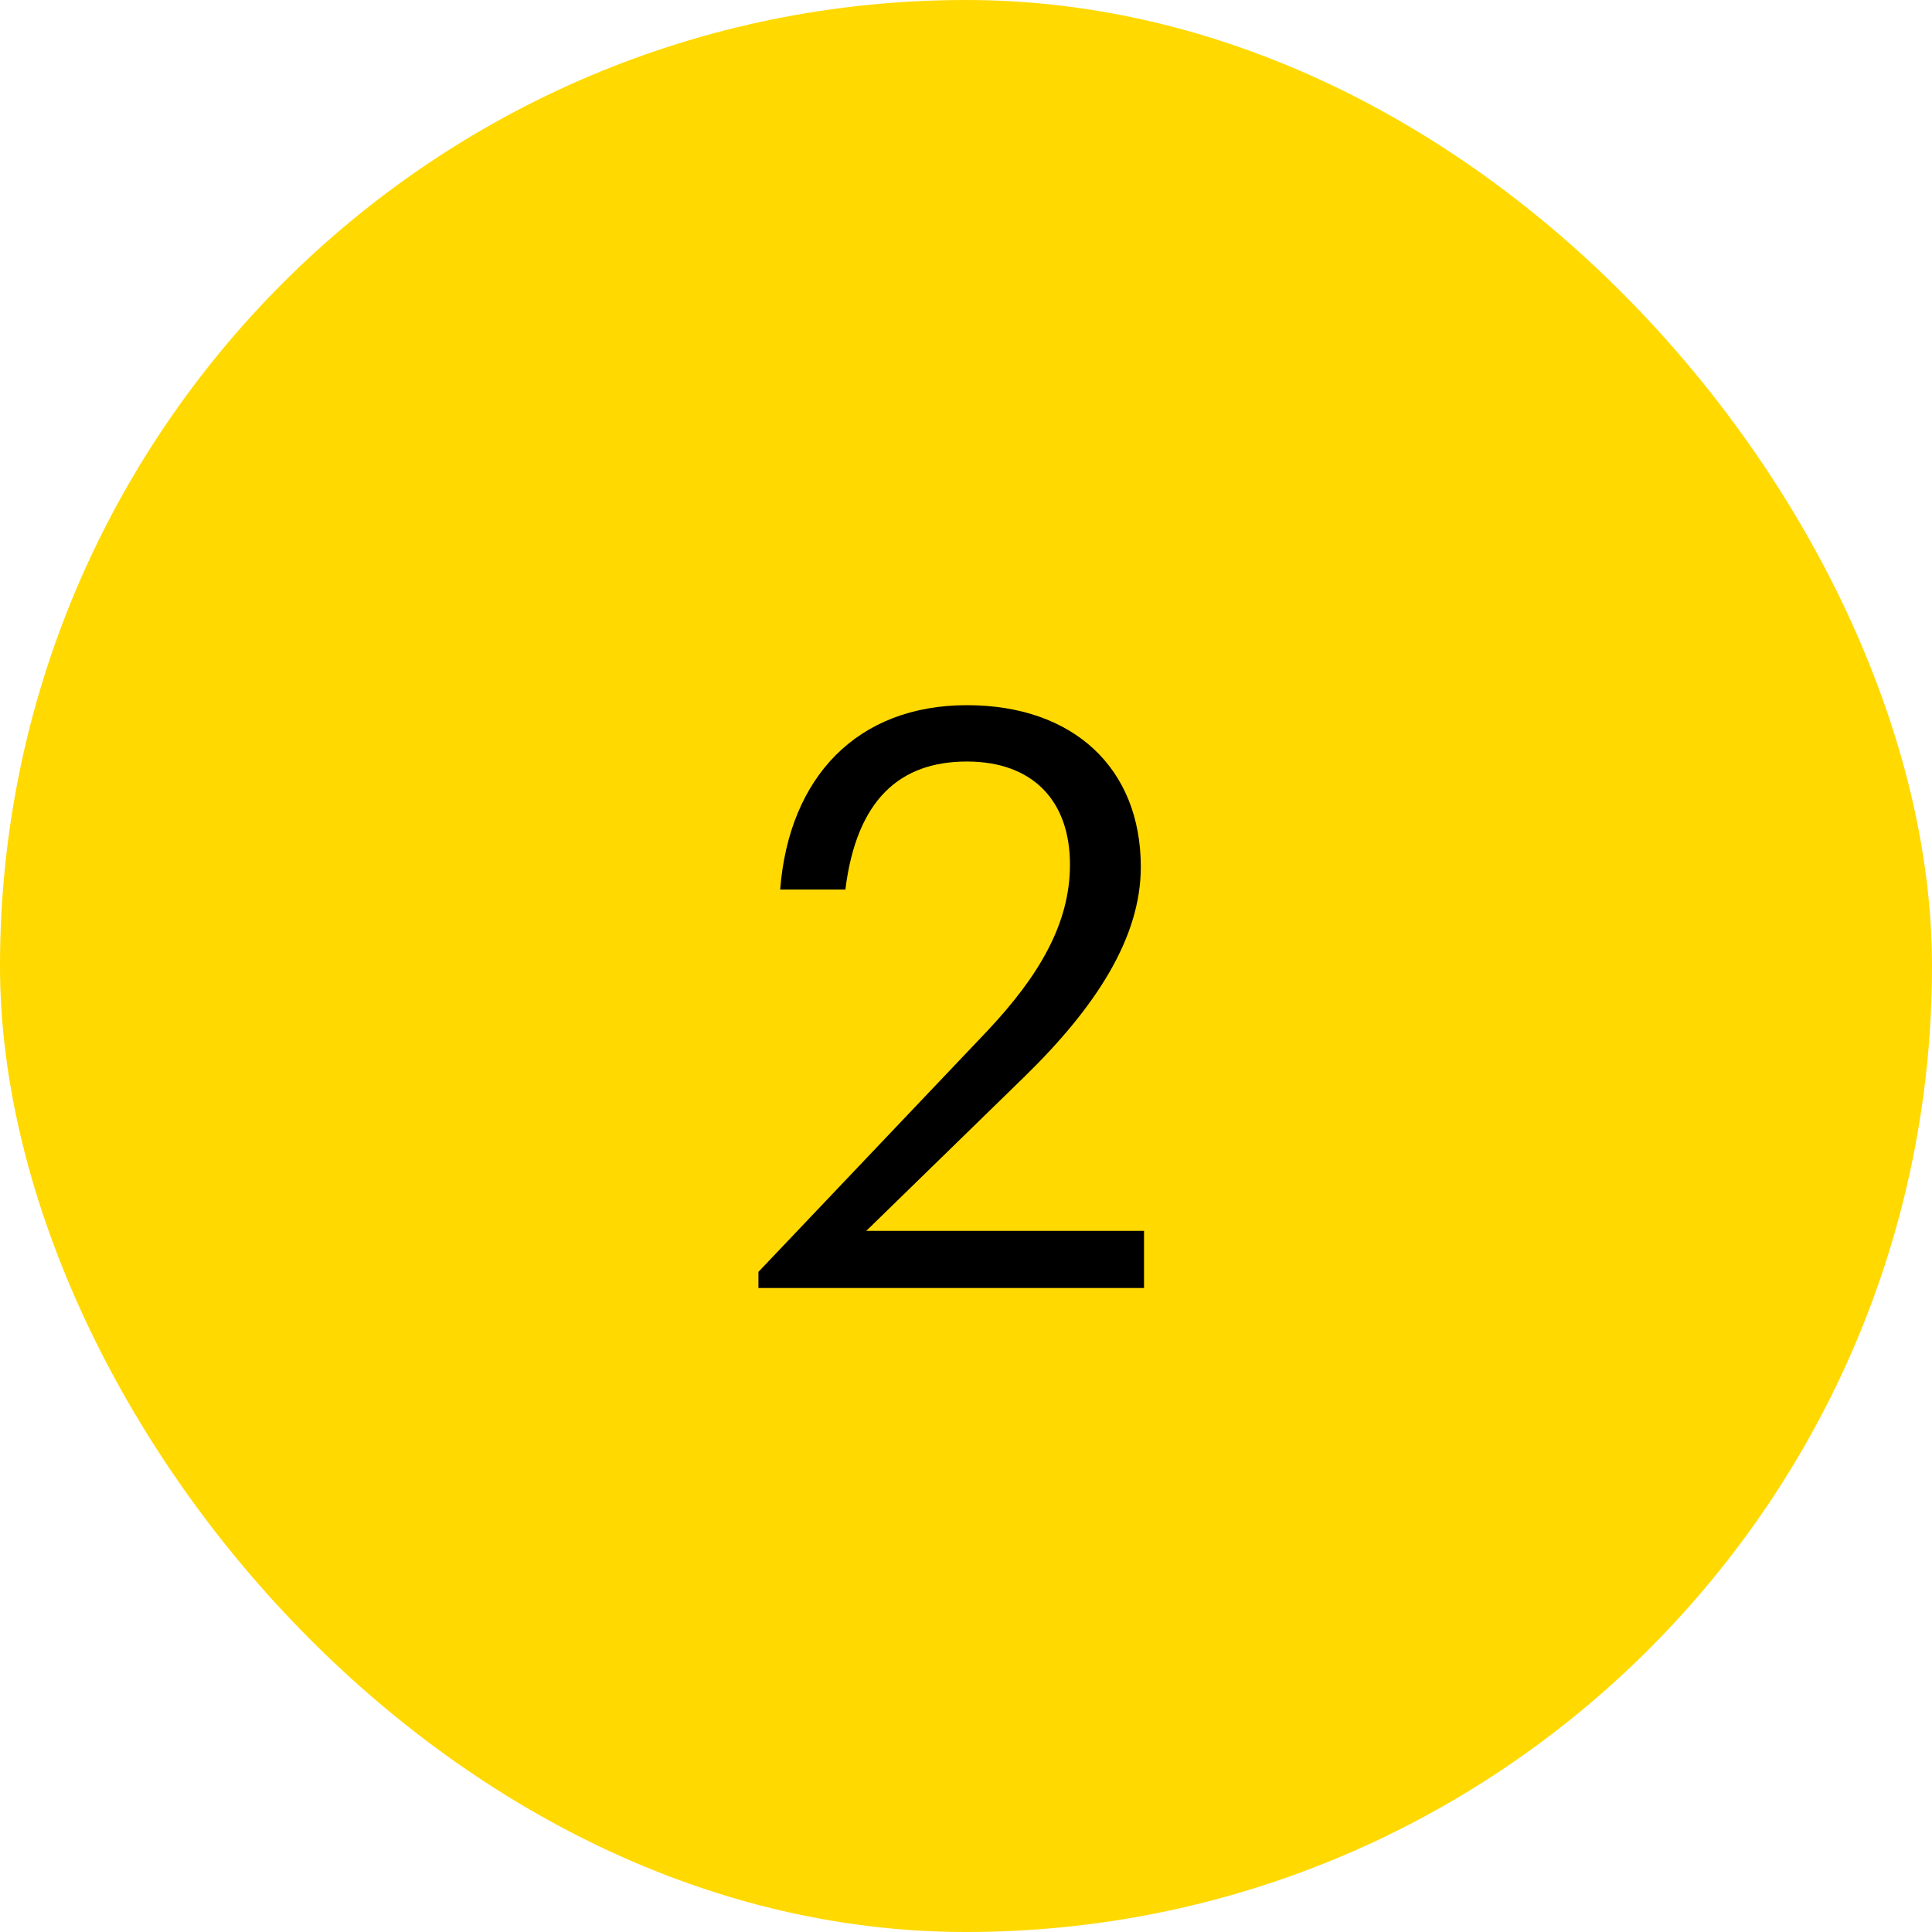
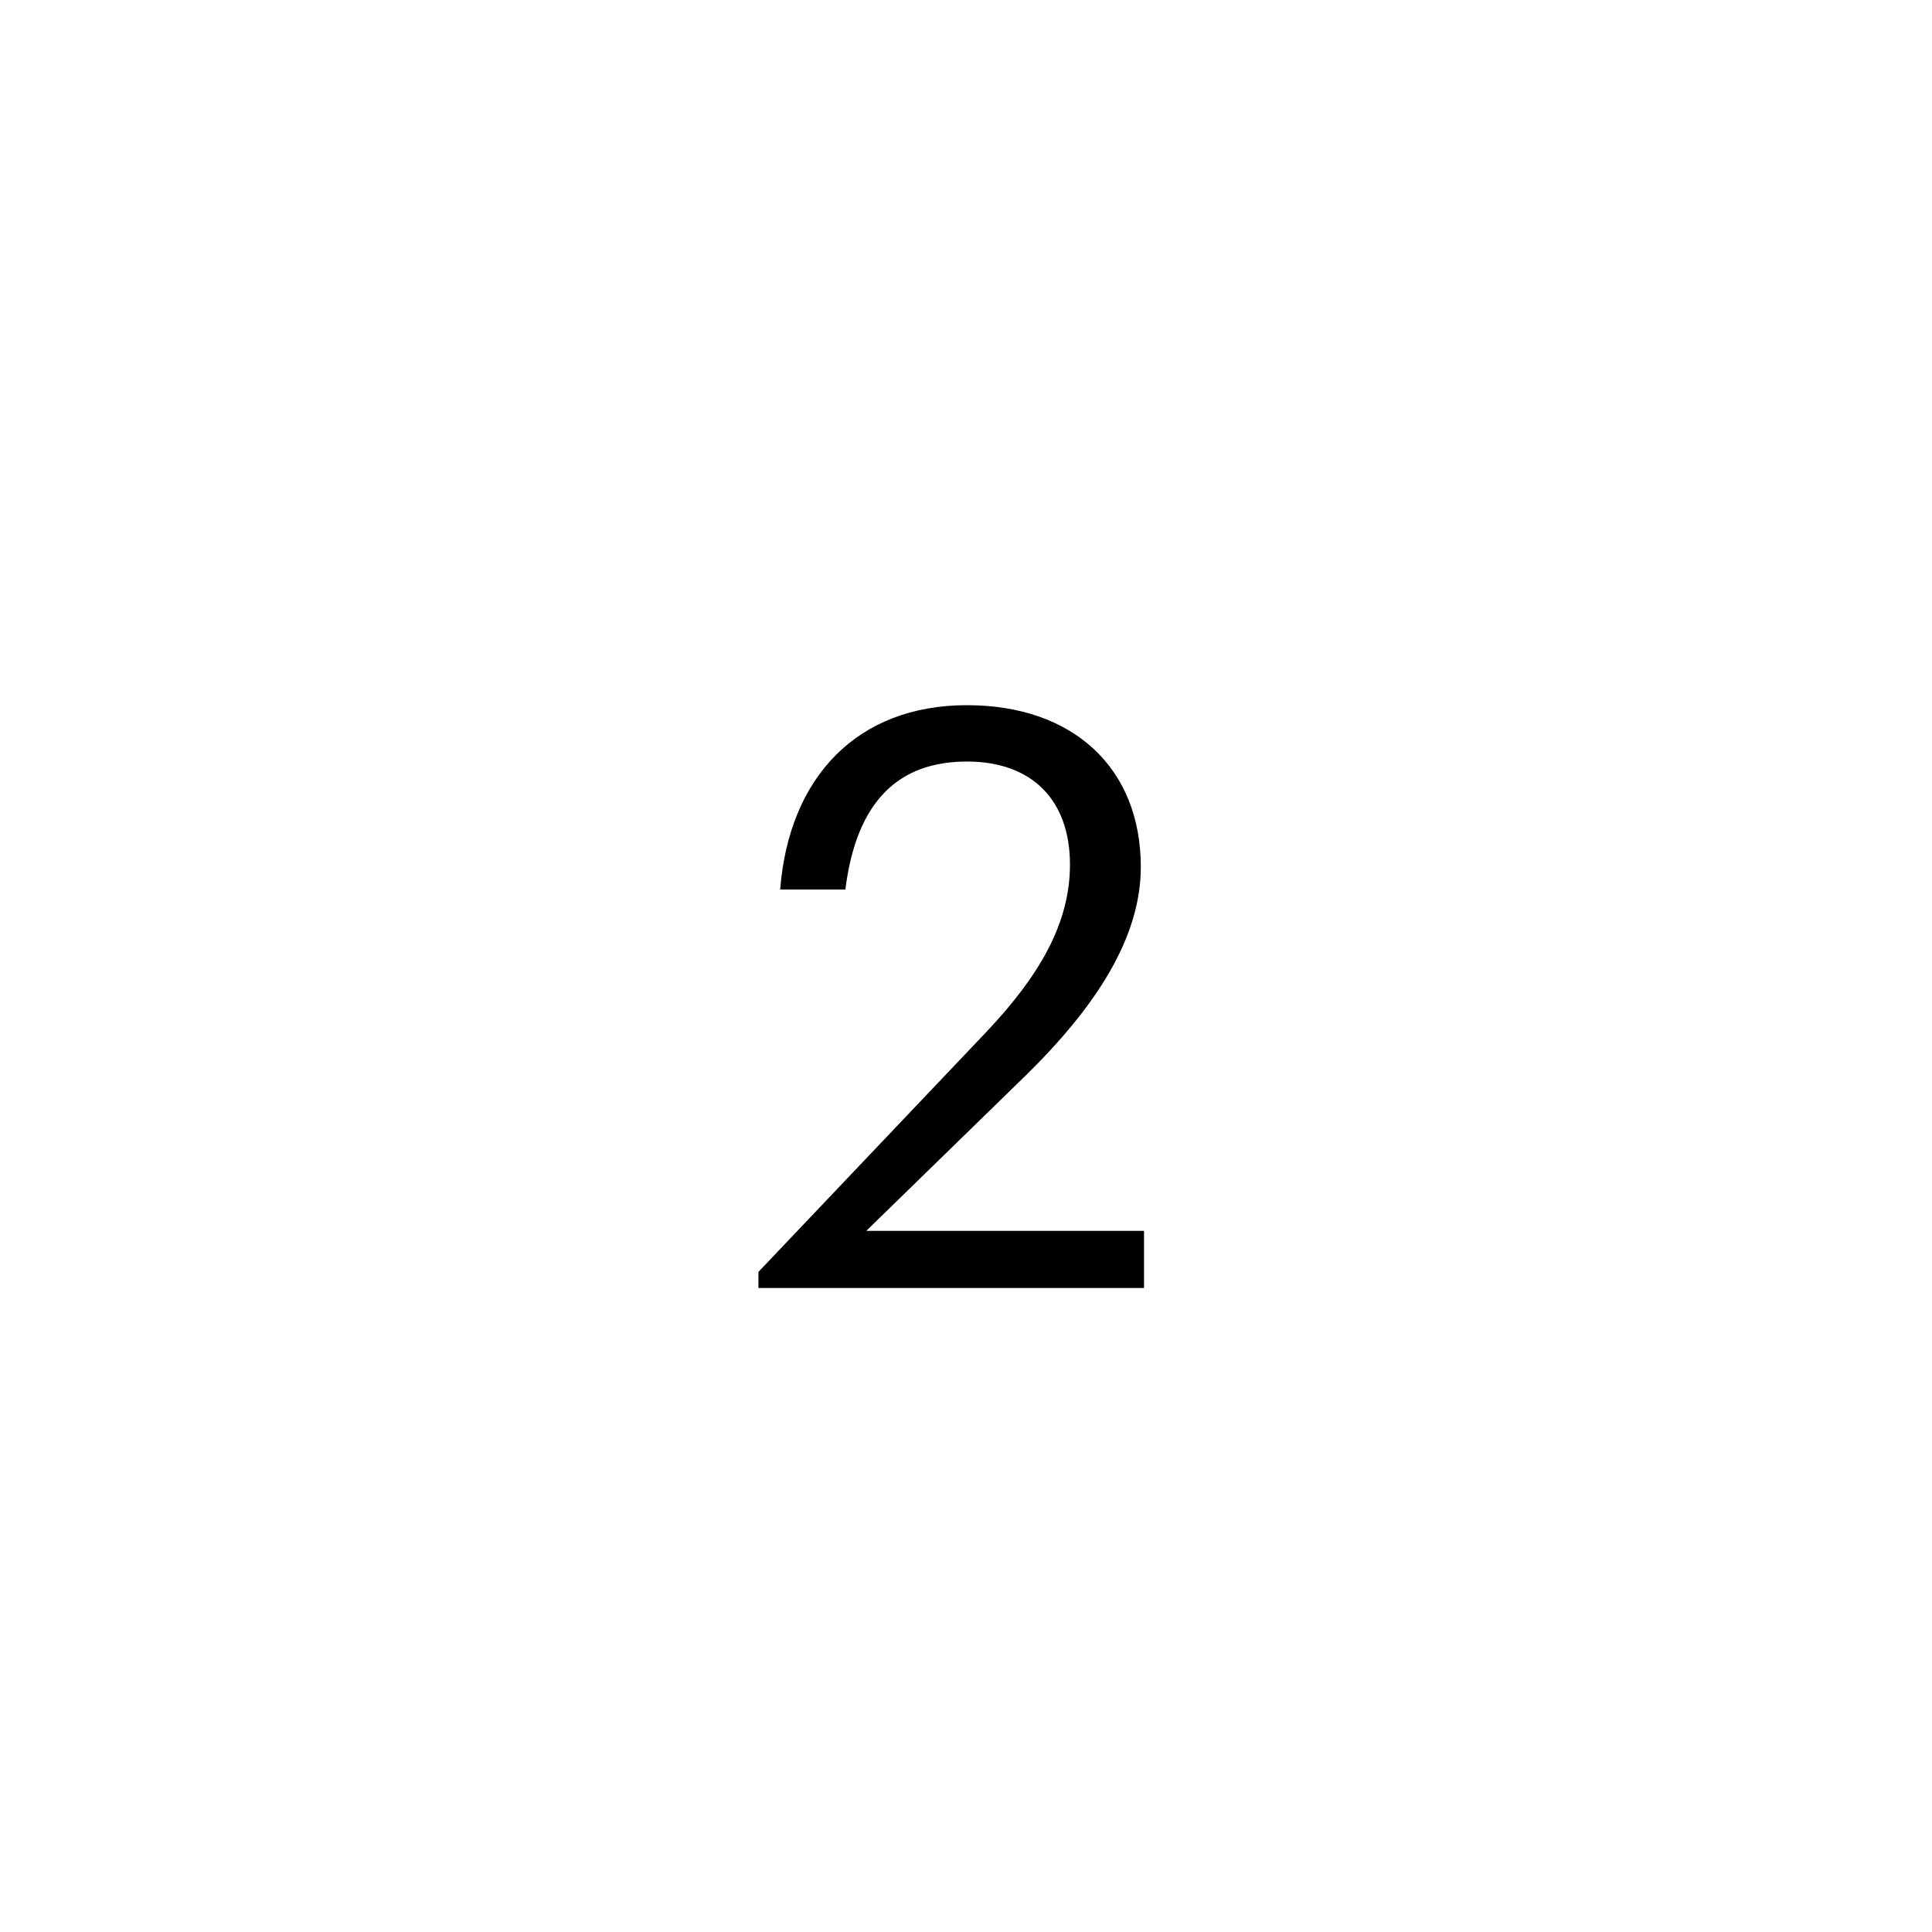
<svg xmlns="http://www.w3.org/2000/svg" width="48" height="48" viewBox="0 0 48 48" fill="none">
-   <rect width="48" height="48" rx="24" fill="#FFD900" />
  <path d="M18.843 32V31.6L24.523 25.62C25.823 24.24 26.583 22.94 26.583 21.48C26.583 19.88 25.643 18.92 24.023 18.92C22.363 18.92 21.283 19.86 21.003 22.1H19.383C19.603 19.3 21.303 17.52 24.023 17.52C26.663 17.52 28.343 19.08 28.343 21.54C28.343 23.3 27.223 25.02 25.463 26.74L21.523 30.58H28.423V32H18.843Z" fill="black" />
</svg>